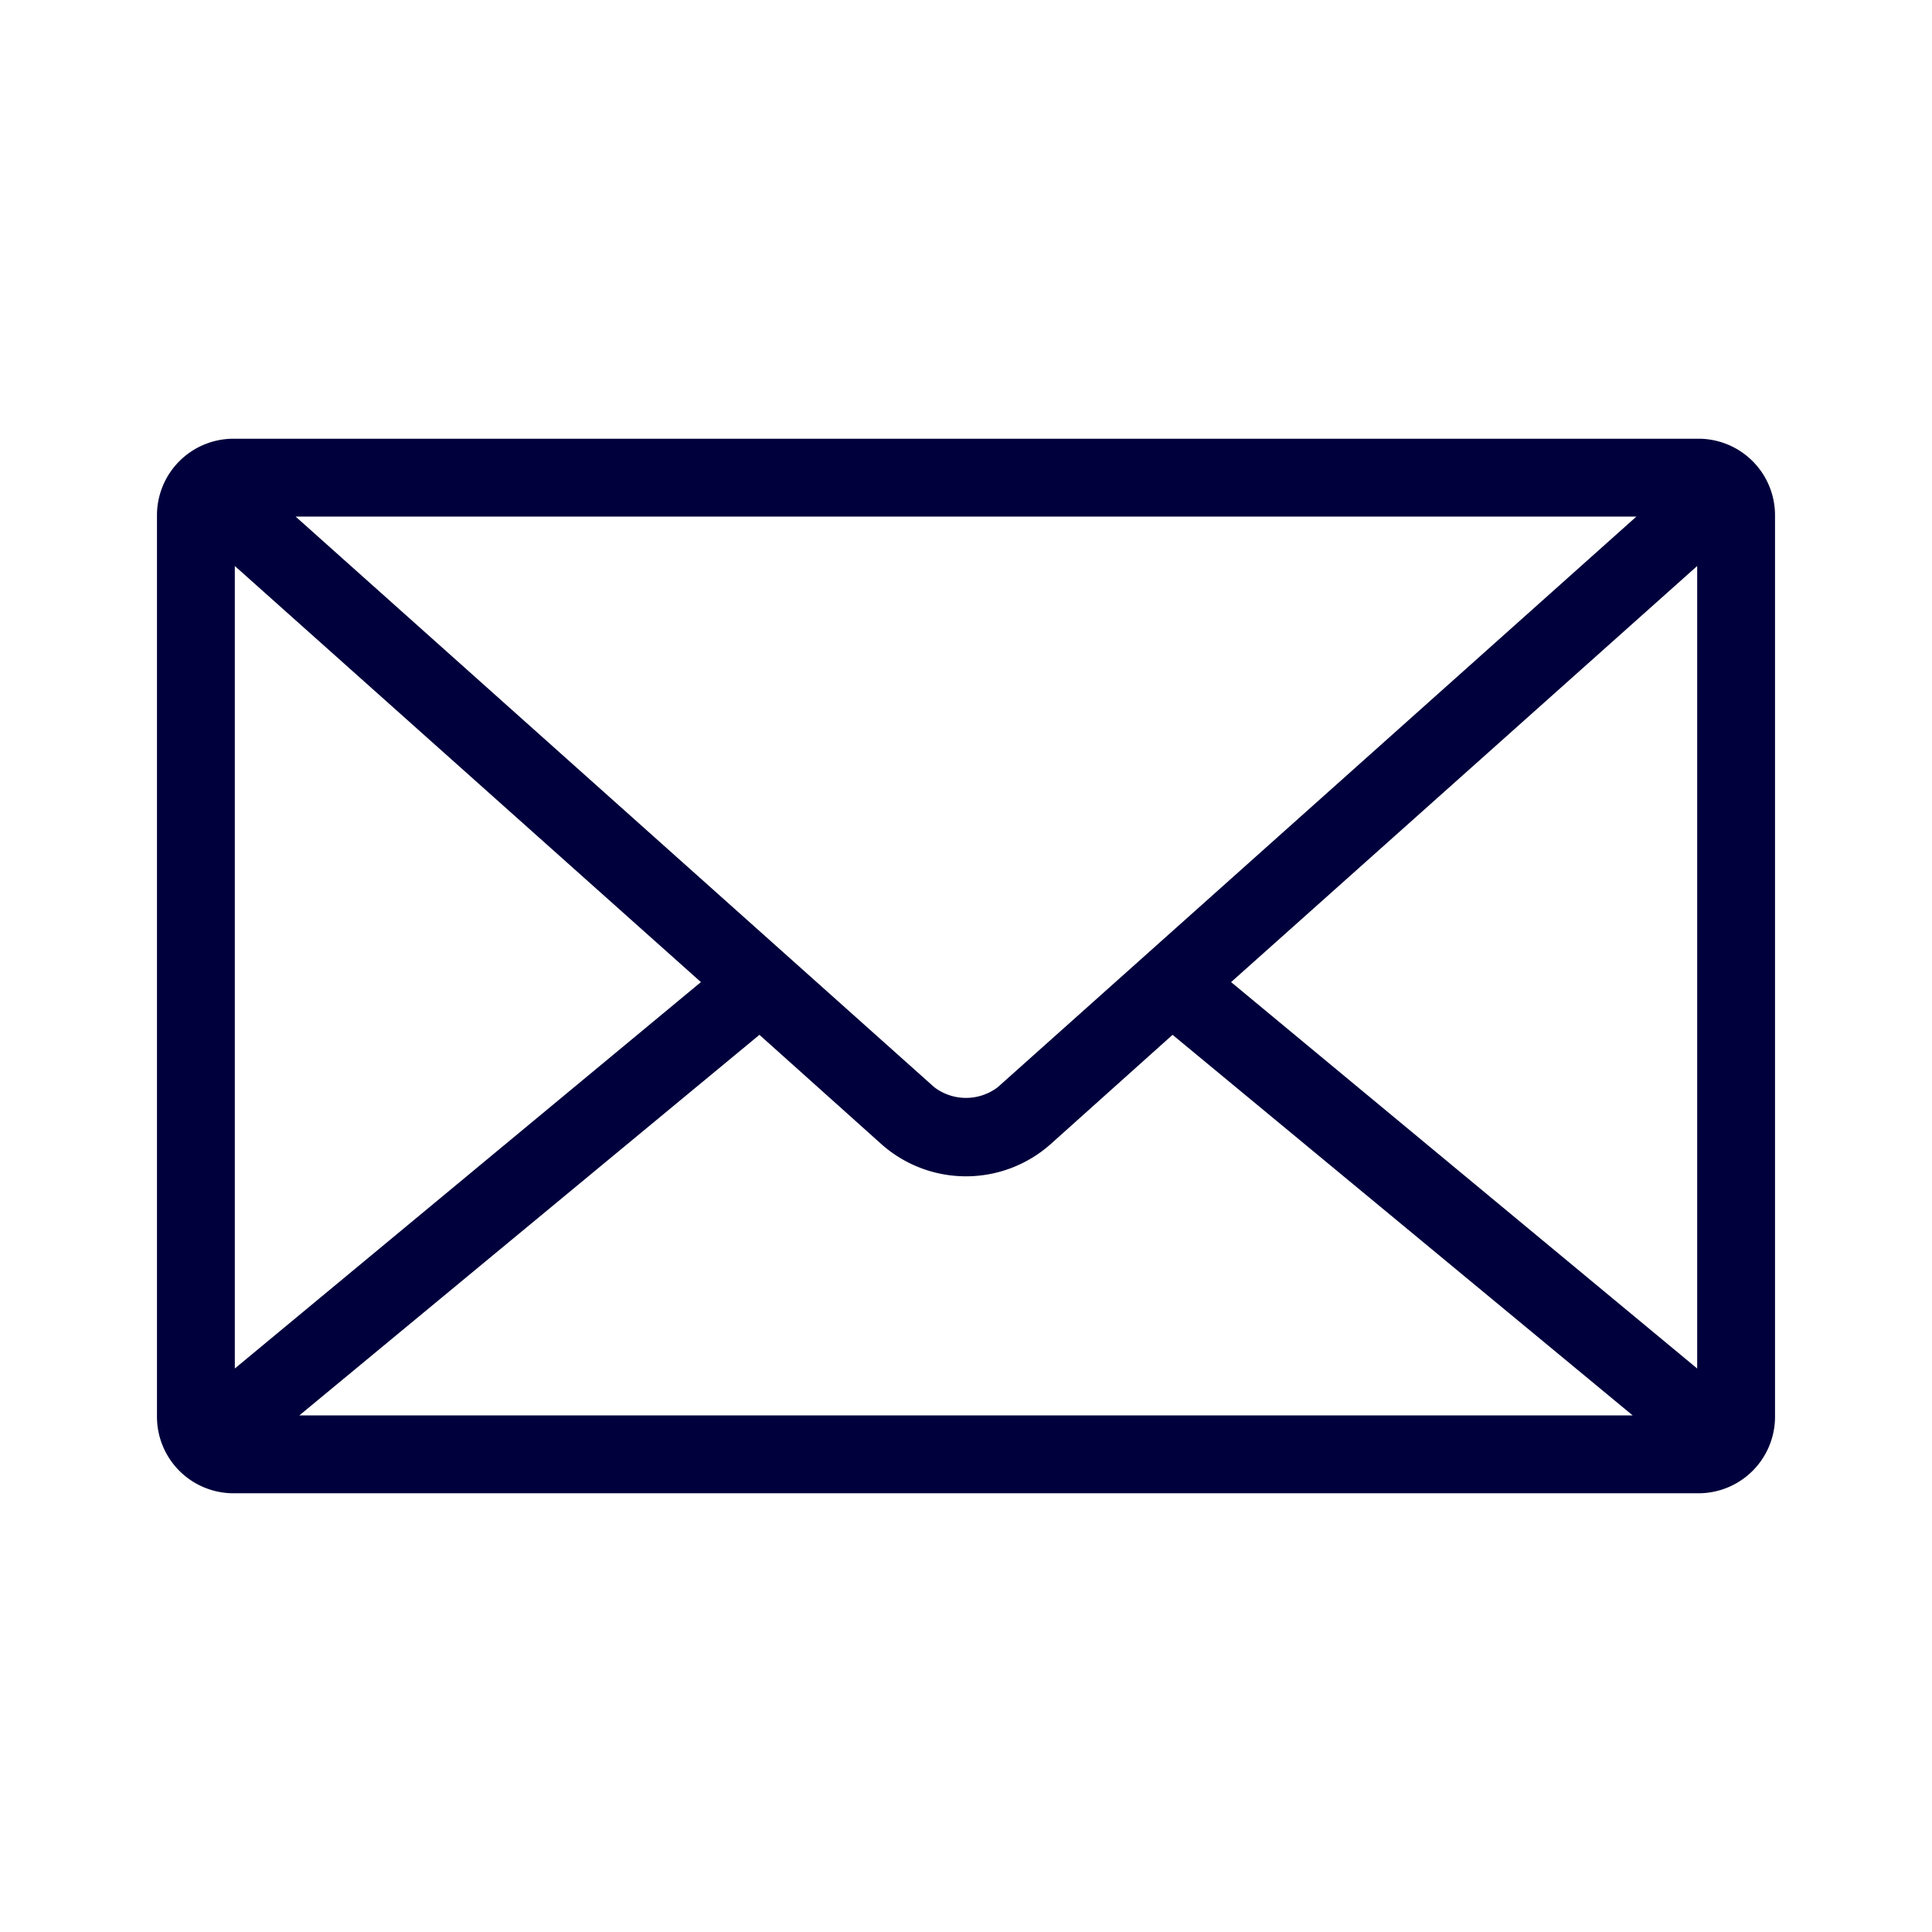
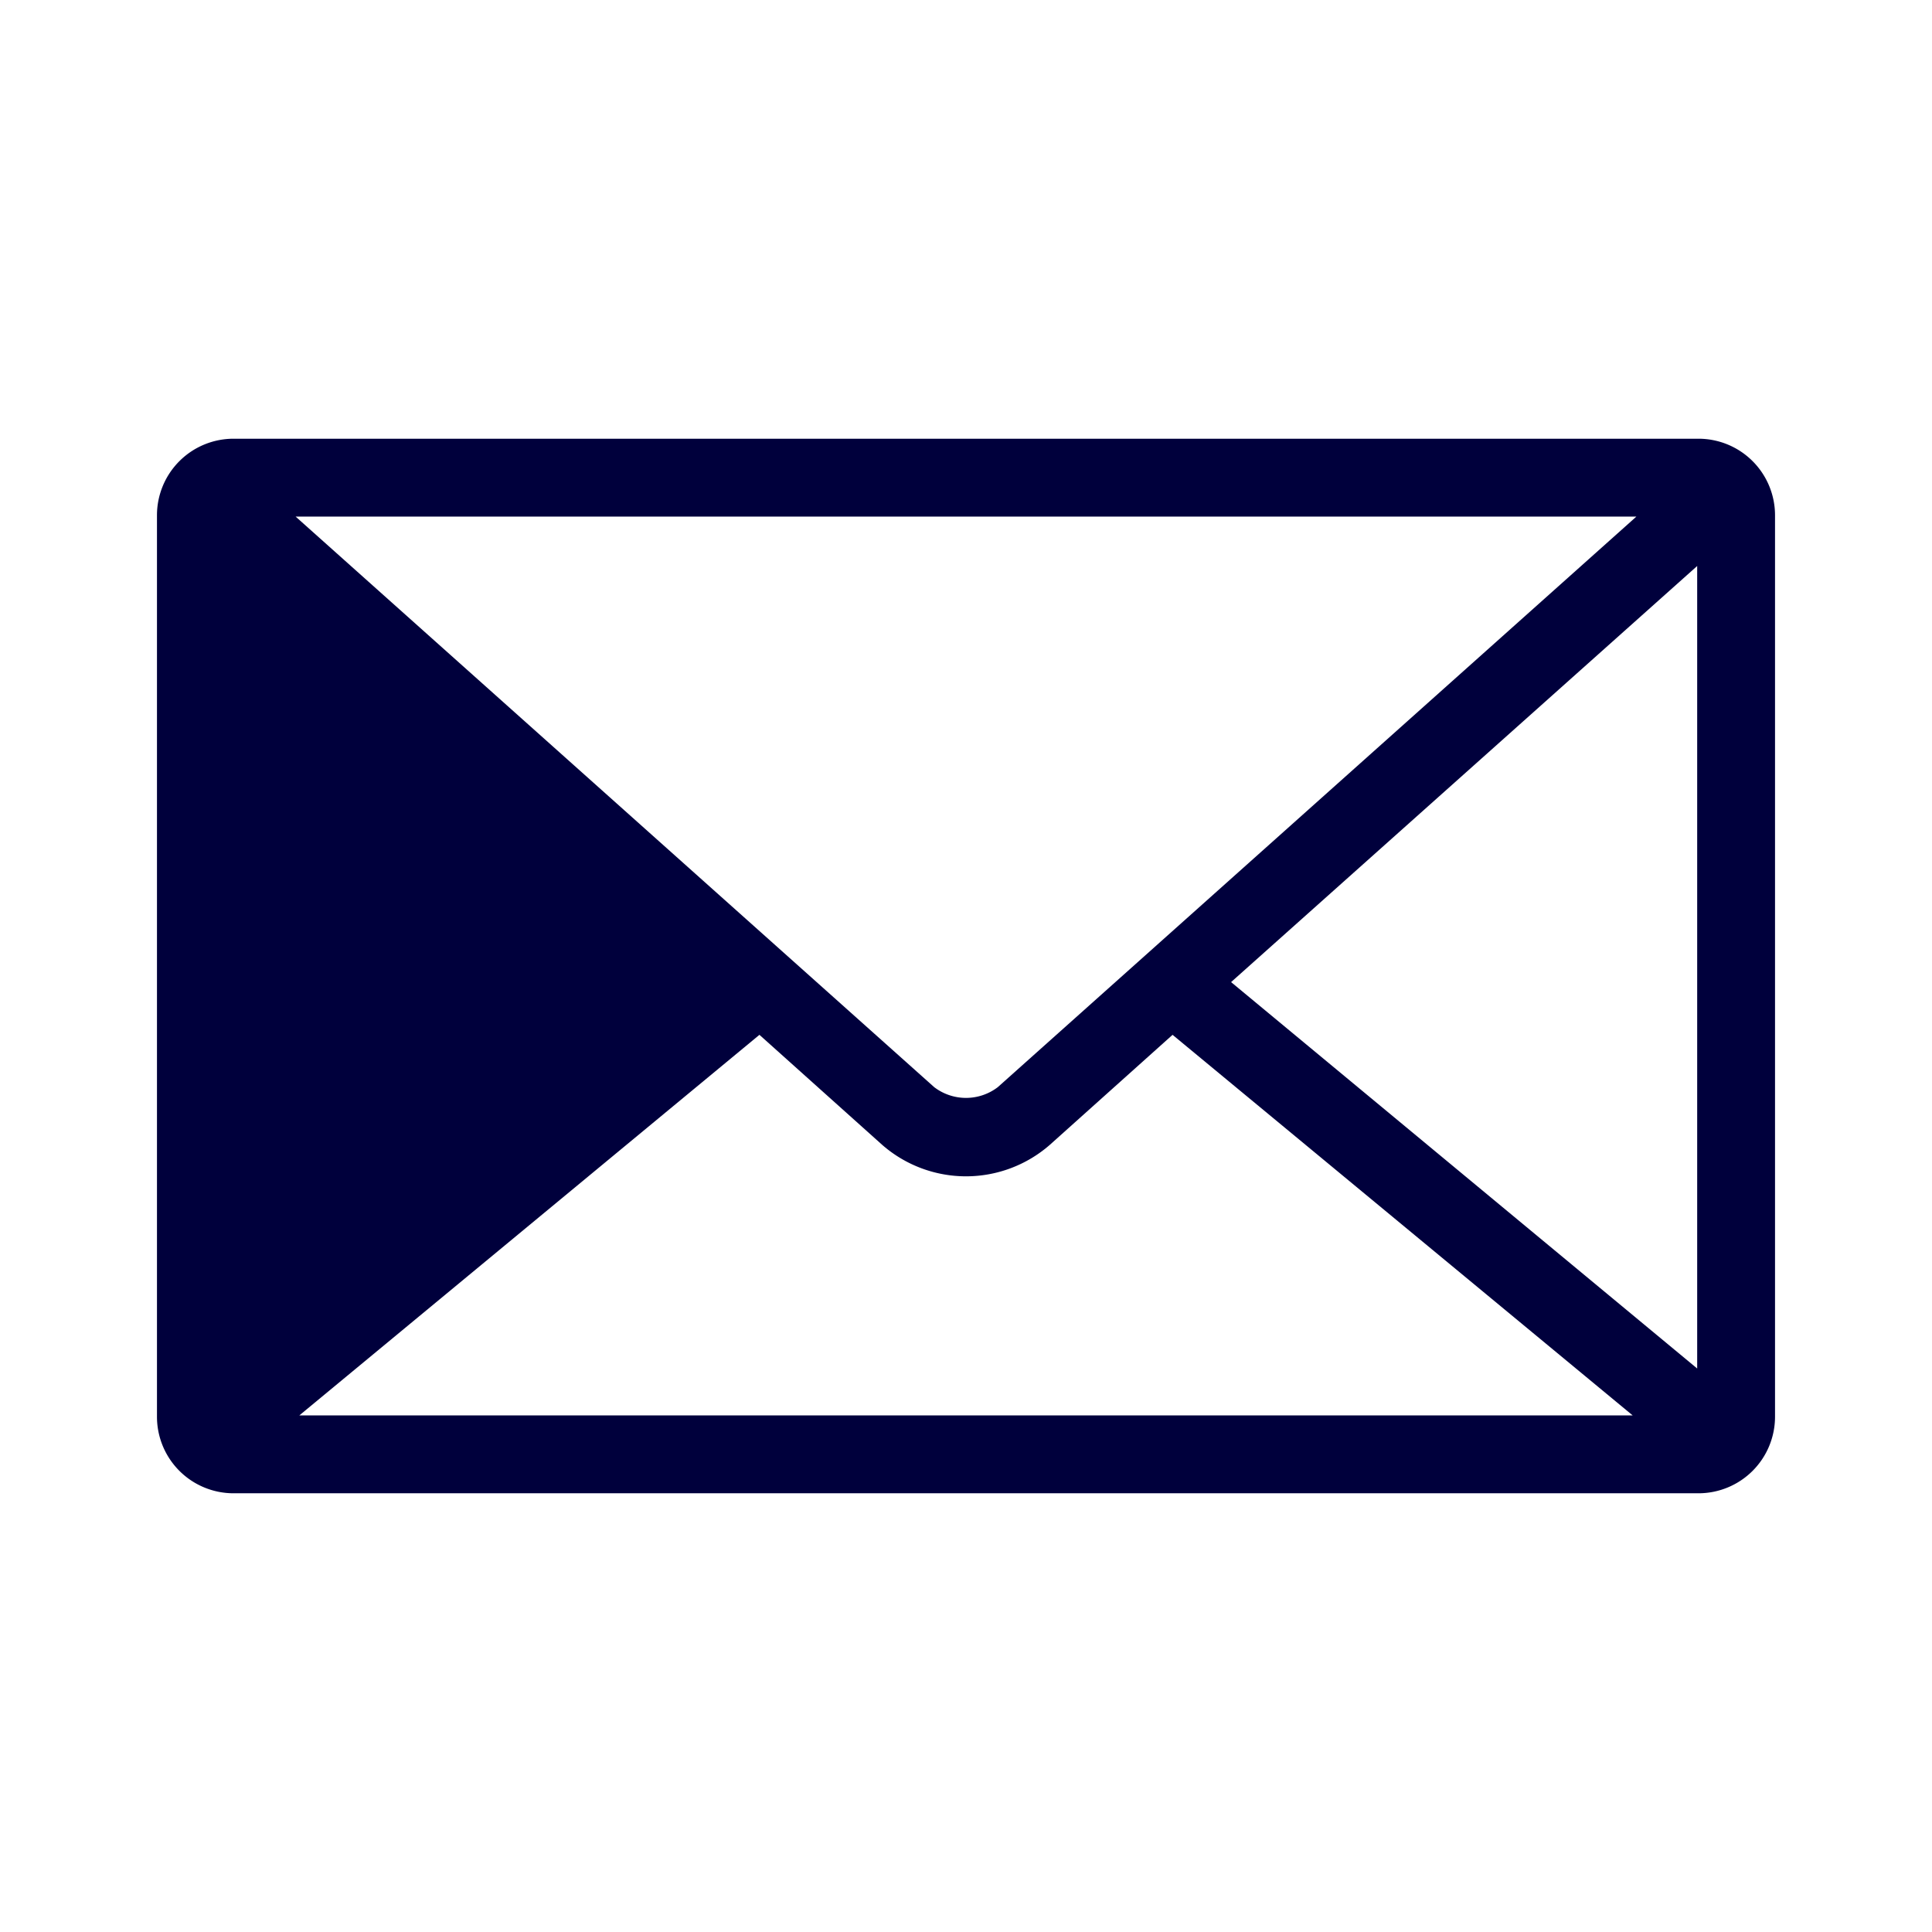
<svg xmlns="http://www.w3.org/2000/svg" data-name="Livello 1" viewBox="0 0 240 240">
-   <path d="M211 185.5H29a9.51 9.51 0 0 1-9.5-9.5V64a9.51 9.51 0 0 1 9.5-9.5h182a9.51 9.51 0 0 1 9.5 9.5v112a9.51 9.51 0 0 1-9.5 9.5zm-173.82-9.67h165.64l-57.16-47.28-15.24 13.66a15.82 15.82 0 0 1-20.84 0l-15.24-13.66zM152.93 122l57.9 48V70.31zM29.17 70.31V170l57.9-48zm7.55-6.14l79.33 70.88a6.51 6.51 0 0 0 7.9 0l79.33-70.88z" fill="#00003c" />
+   <path d="M211 185.5H29a9.51 9.51 0 0 1-9.5-9.5V64a9.51 9.51 0 0 1 9.5-9.5h182a9.51 9.51 0 0 1 9.5 9.5v112a9.51 9.51 0 0 1-9.5 9.5zm-173.82-9.67h165.64l-57.16-47.28-15.24 13.66a15.82 15.82 0 0 1-20.84 0l-15.24-13.66zM152.93 122l57.9 48V70.31zM29.17 70.31V170zm7.55-6.14l79.33 70.88a6.51 6.51 0 0 0 7.9 0l79.33-70.88z" fill="#00003c" />
</svg>